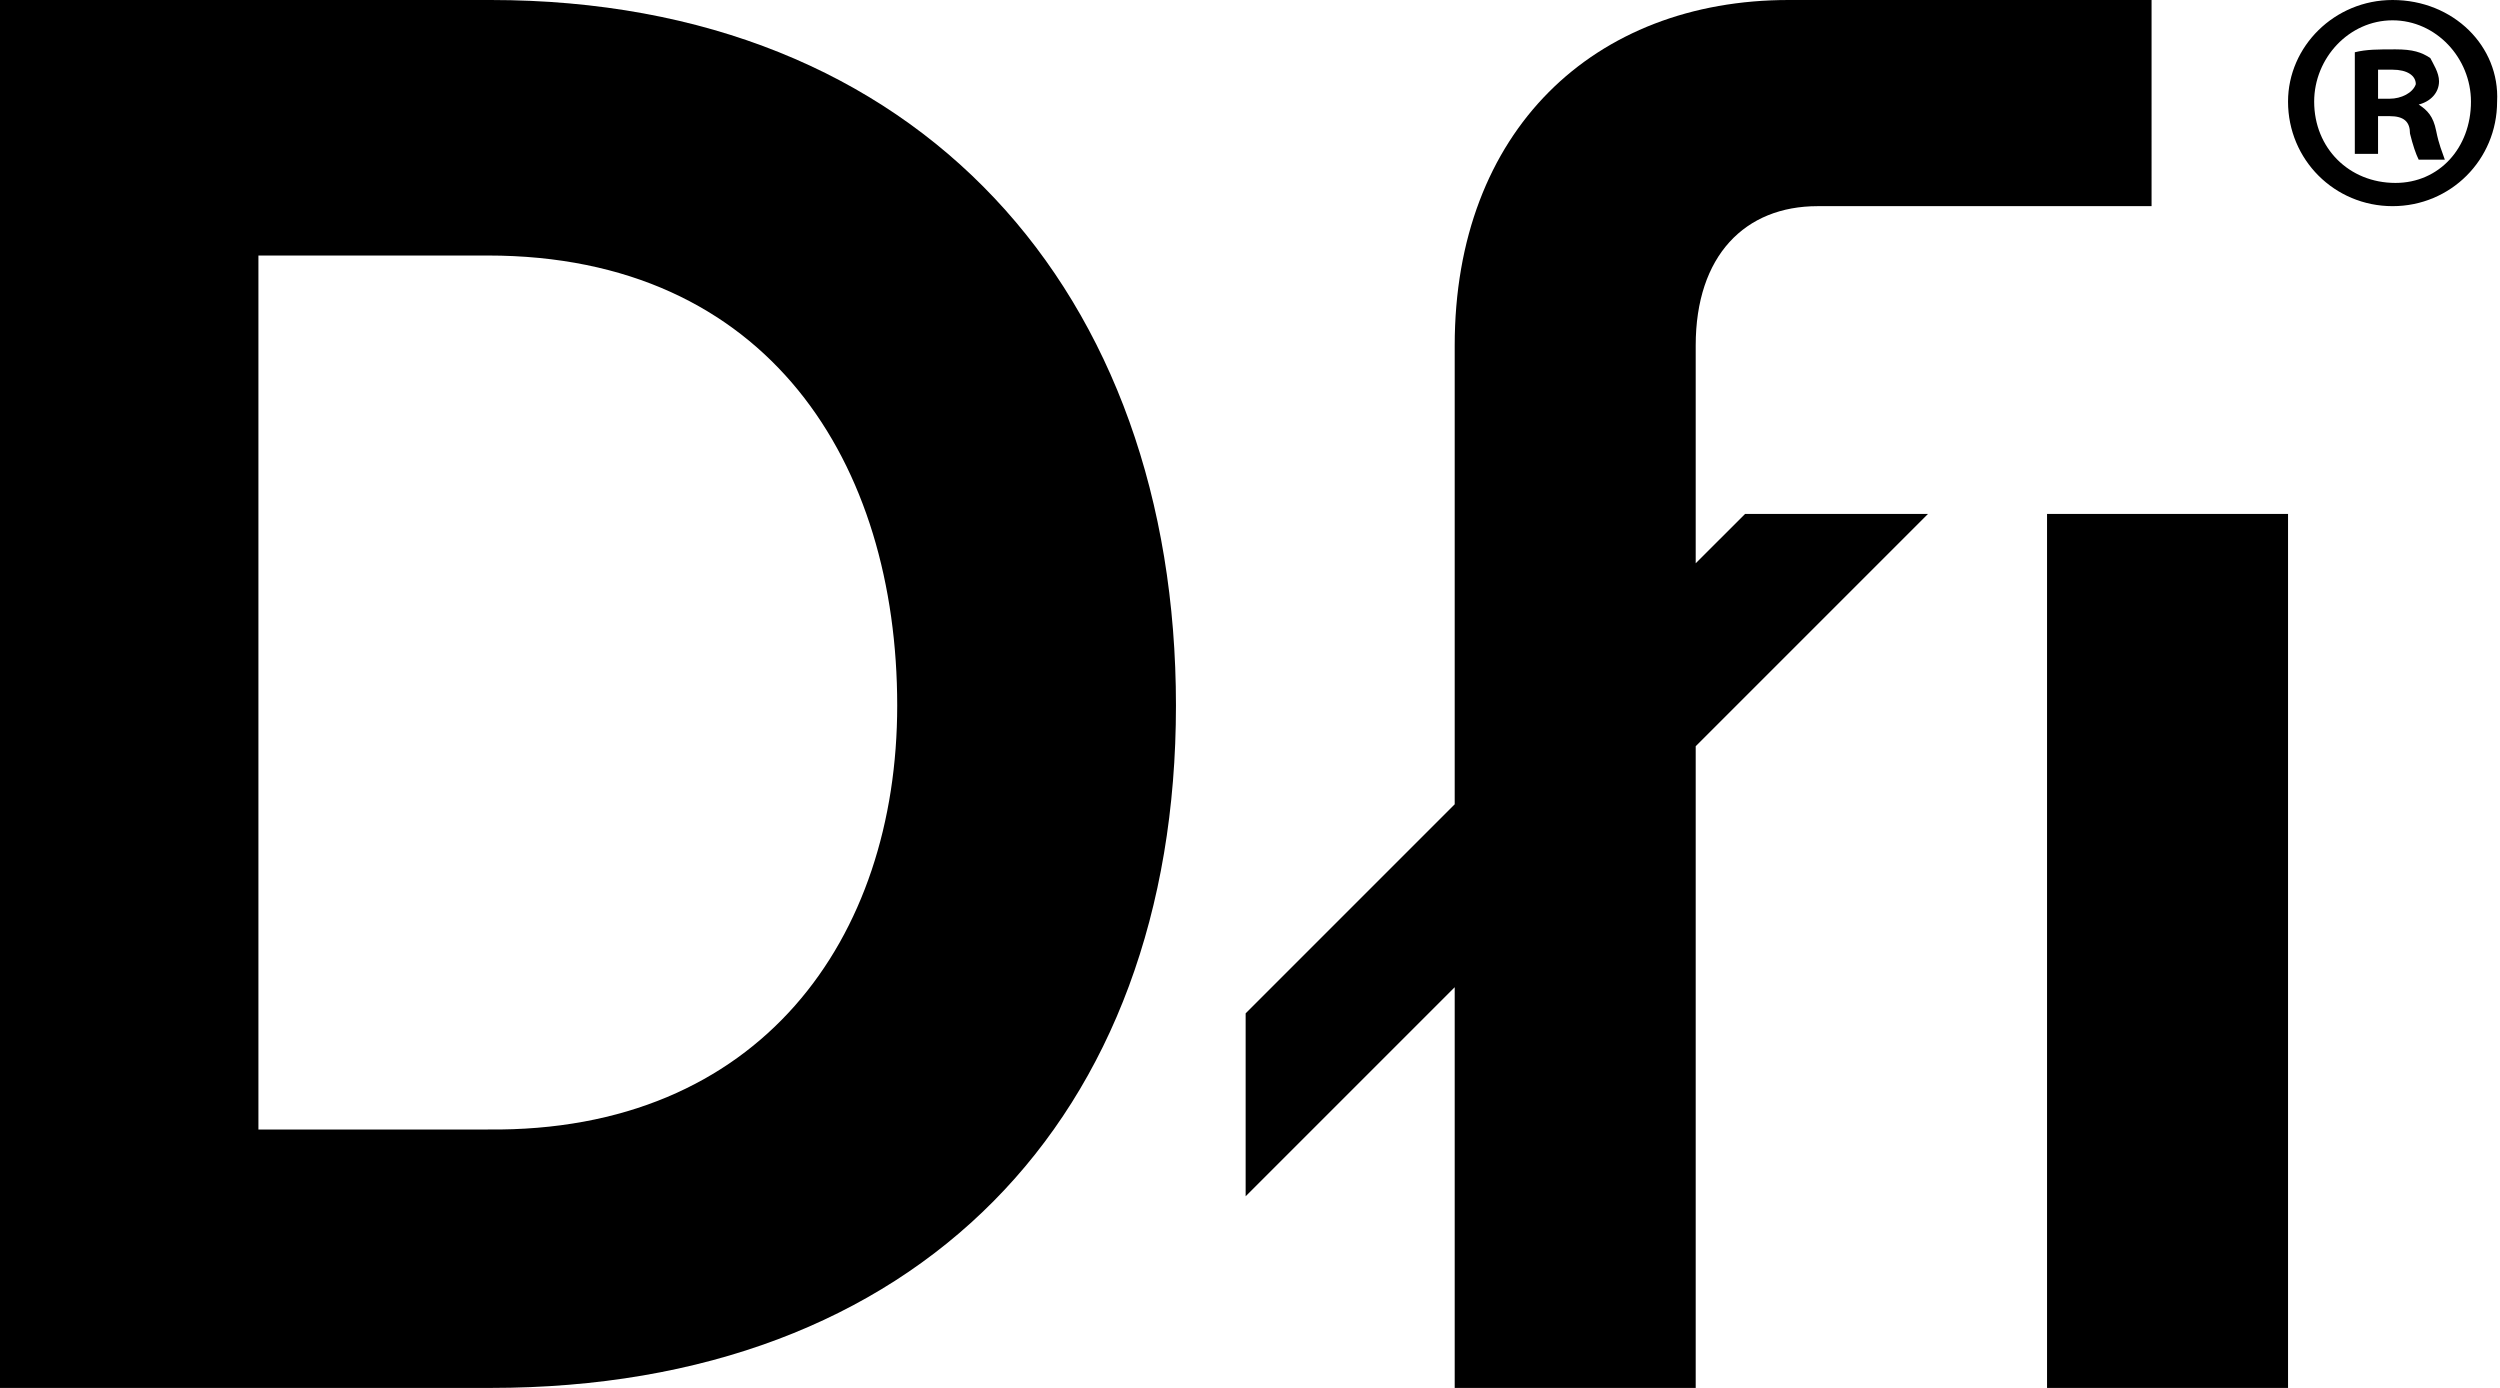
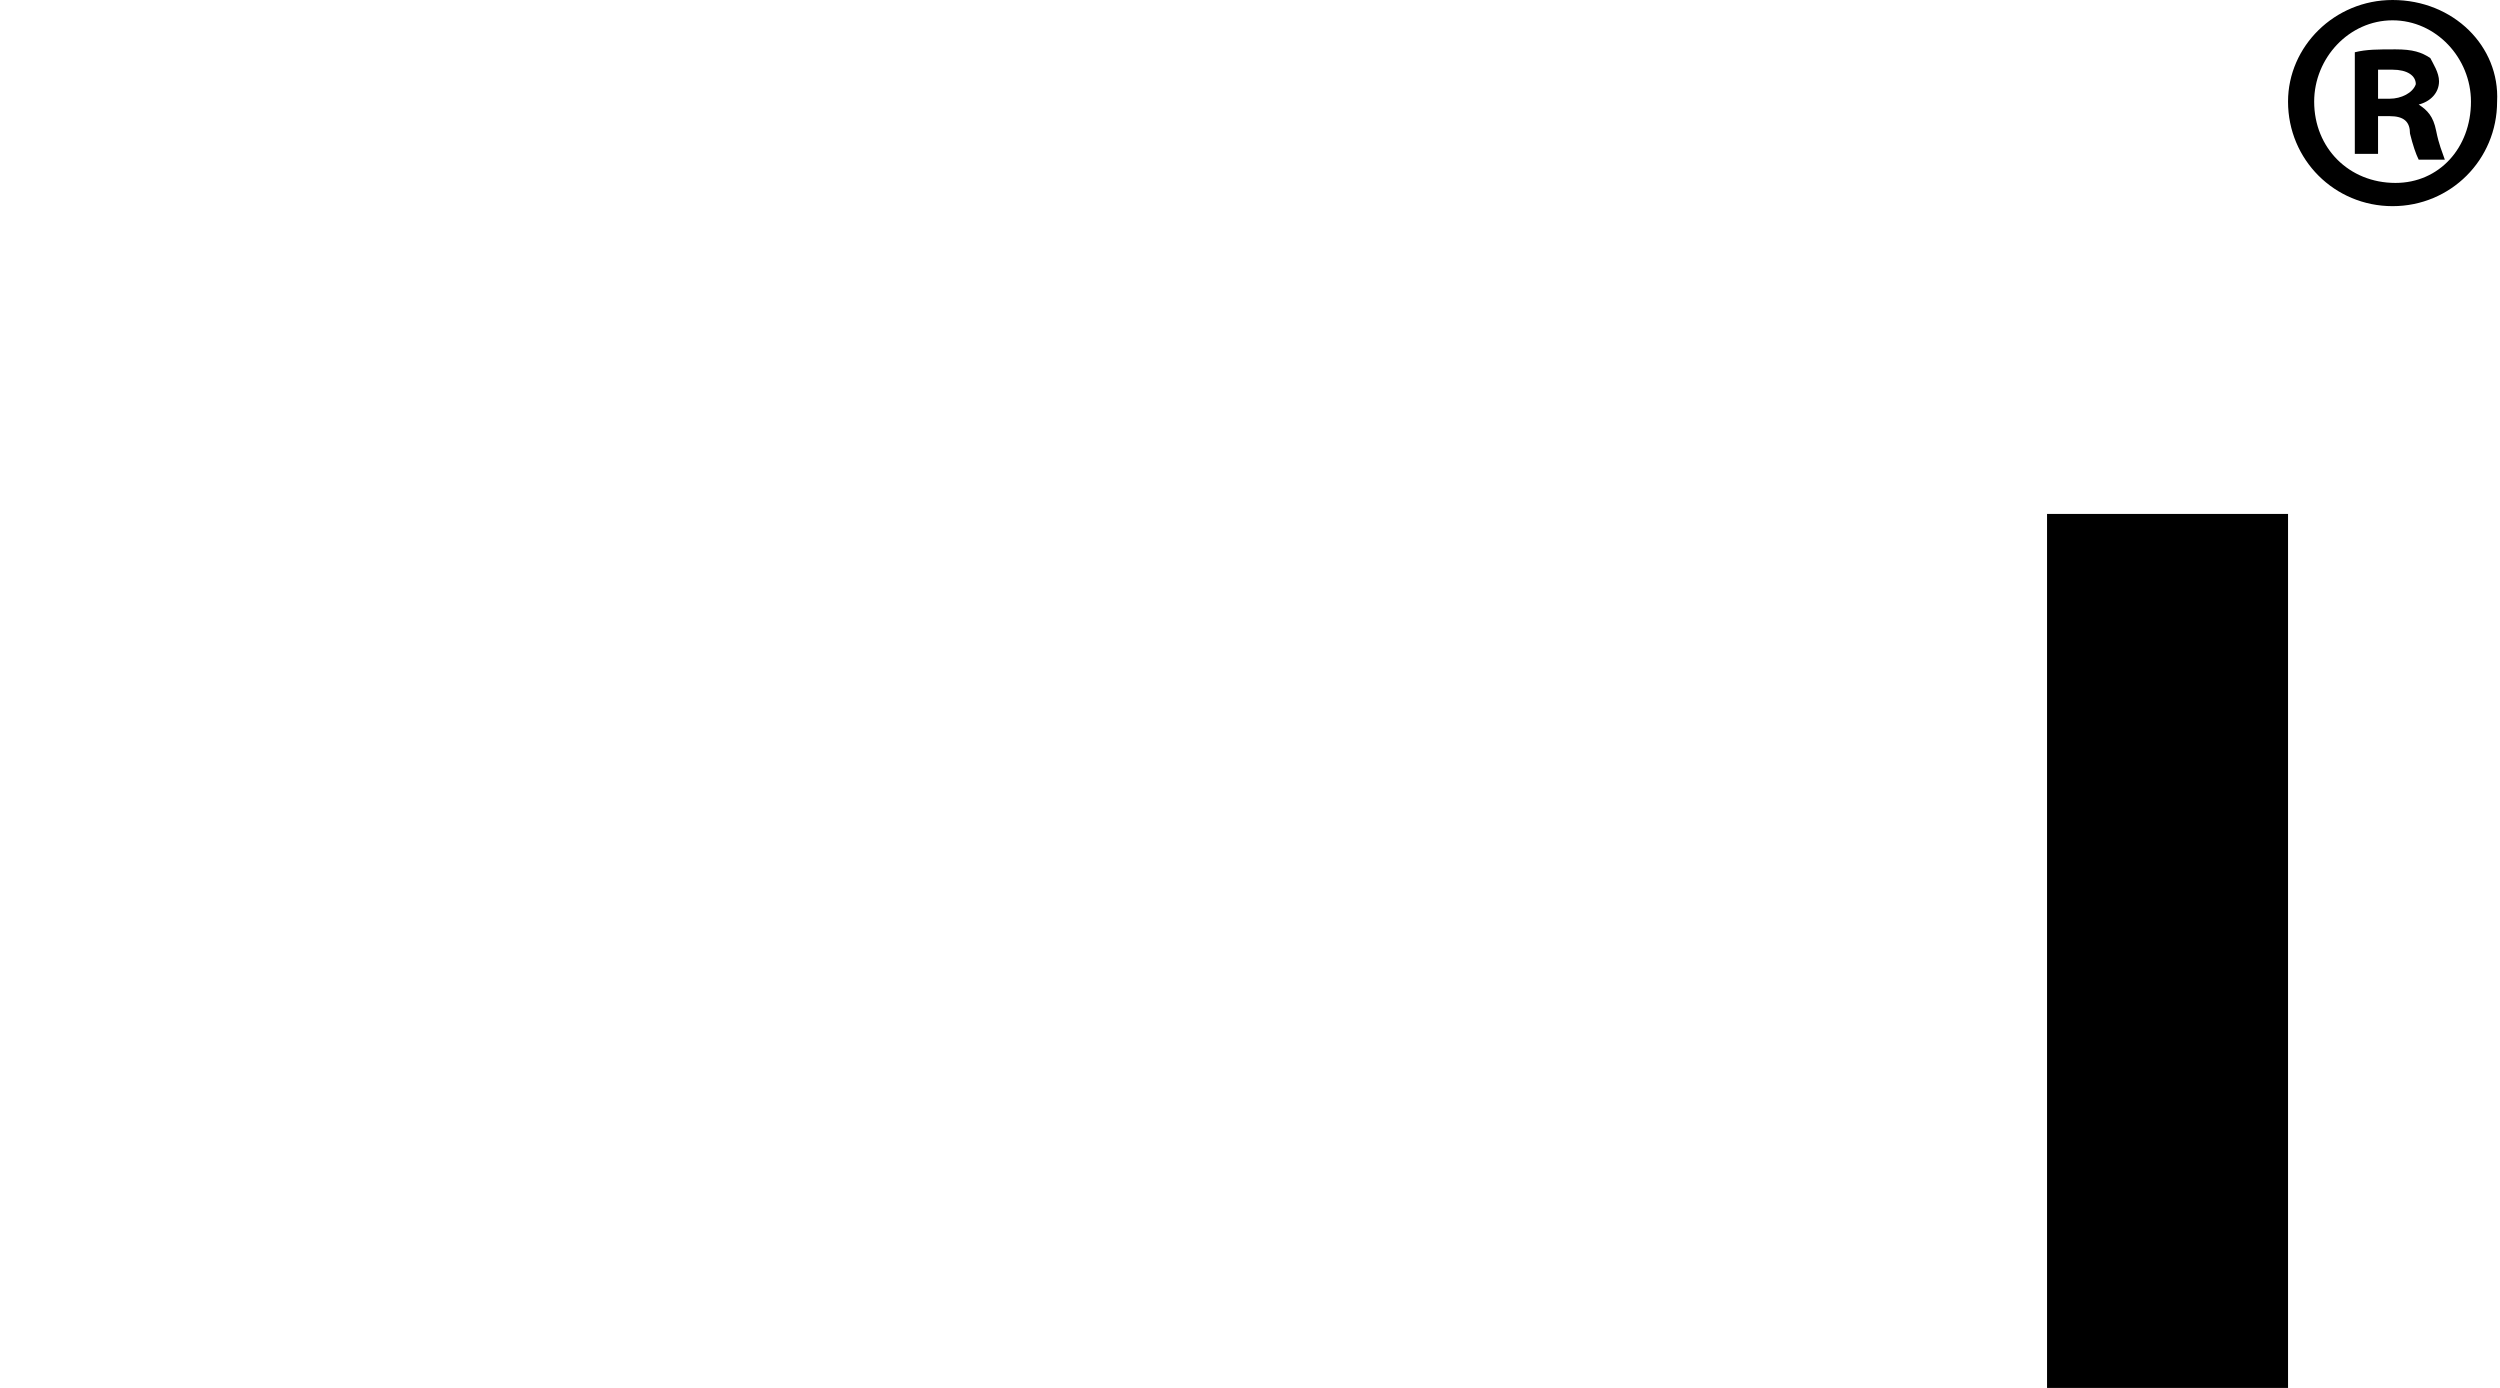
<svg xmlns="http://www.w3.org/2000/svg" version="1.1" id="Layer_1" x="0px" y="0px" viewBox="0 0 86.1 47.8" style="enable-background:new 0 0 86.1 47.8;" xml:space="preserve">
  <g>
-     <path d="M16.9,0H0v47.8h16.9c14.7,0,23.6-9.3,23.6-23.5S31.7,0,16.9,0z M16.8,38.9H8.9V8.8h7.9c9.7,0,14.1,7.2,14.1,15.5   C30.9,32.3,26.2,39,16.8,38.9z" />
    <rect x="70.5" y="17.7" width="8.3" height="30.1" />
-     <path d="M58.4,19.4v-7.5c0-3.1,1.7-4.8,4.2-4.8h11.5V0H61.6c-6.7,0-11.5,4.5-11.5,11.9v15.8l-7.2,7.2v6.3l7.2-7.2v13.8h8.3V25.7   l8-8h-6.3L58.4,19.4z" />
    <path d="M83.3,3.6L83.3,3.6C83.7,3.5,84,3.2,84,2.8c0-0.3-0.2-0.6-0.3-0.8c-0.3-0.2-0.6-0.3-1.2-0.3c-0.6,0-1,0-1.4,0.1v3.5h0.8V4   h0.4c0.5,0,0.7,0.2,0.7,0.6c0.1,0.4,0.2,0.7,0.3,0.9h0.9C84.1,5.2,84,5,83.9,4.5C83.8,4,83.6,3.8,83.3,3.6z M82.3,3.4h-0.4v-1   c0.1,0,0.2,0,0.5,0c0.5,0,0.8,0.2,0.8,0.5C83.1,3.2,82.7,3.4,82.3,3.4z" />
    <path d="M82.4,0c-2,0-3.6,1.6-3.6,3.5c0,2,1.6,3.6,3.6,3.6c2,0,3.6-1.6,3.6-3.6C86.1,1.6,84.5,0,82.4,0z M82.5,6.3   c-1.6,0-2.8-1.2-2.8-2.8c0-1.5,1.2-2.8,2.7-2.8s2.7,1.3,2.7,2.8C85.1,5.1,84,6.3,82.5,6.3z" />
  </g>
</svg>